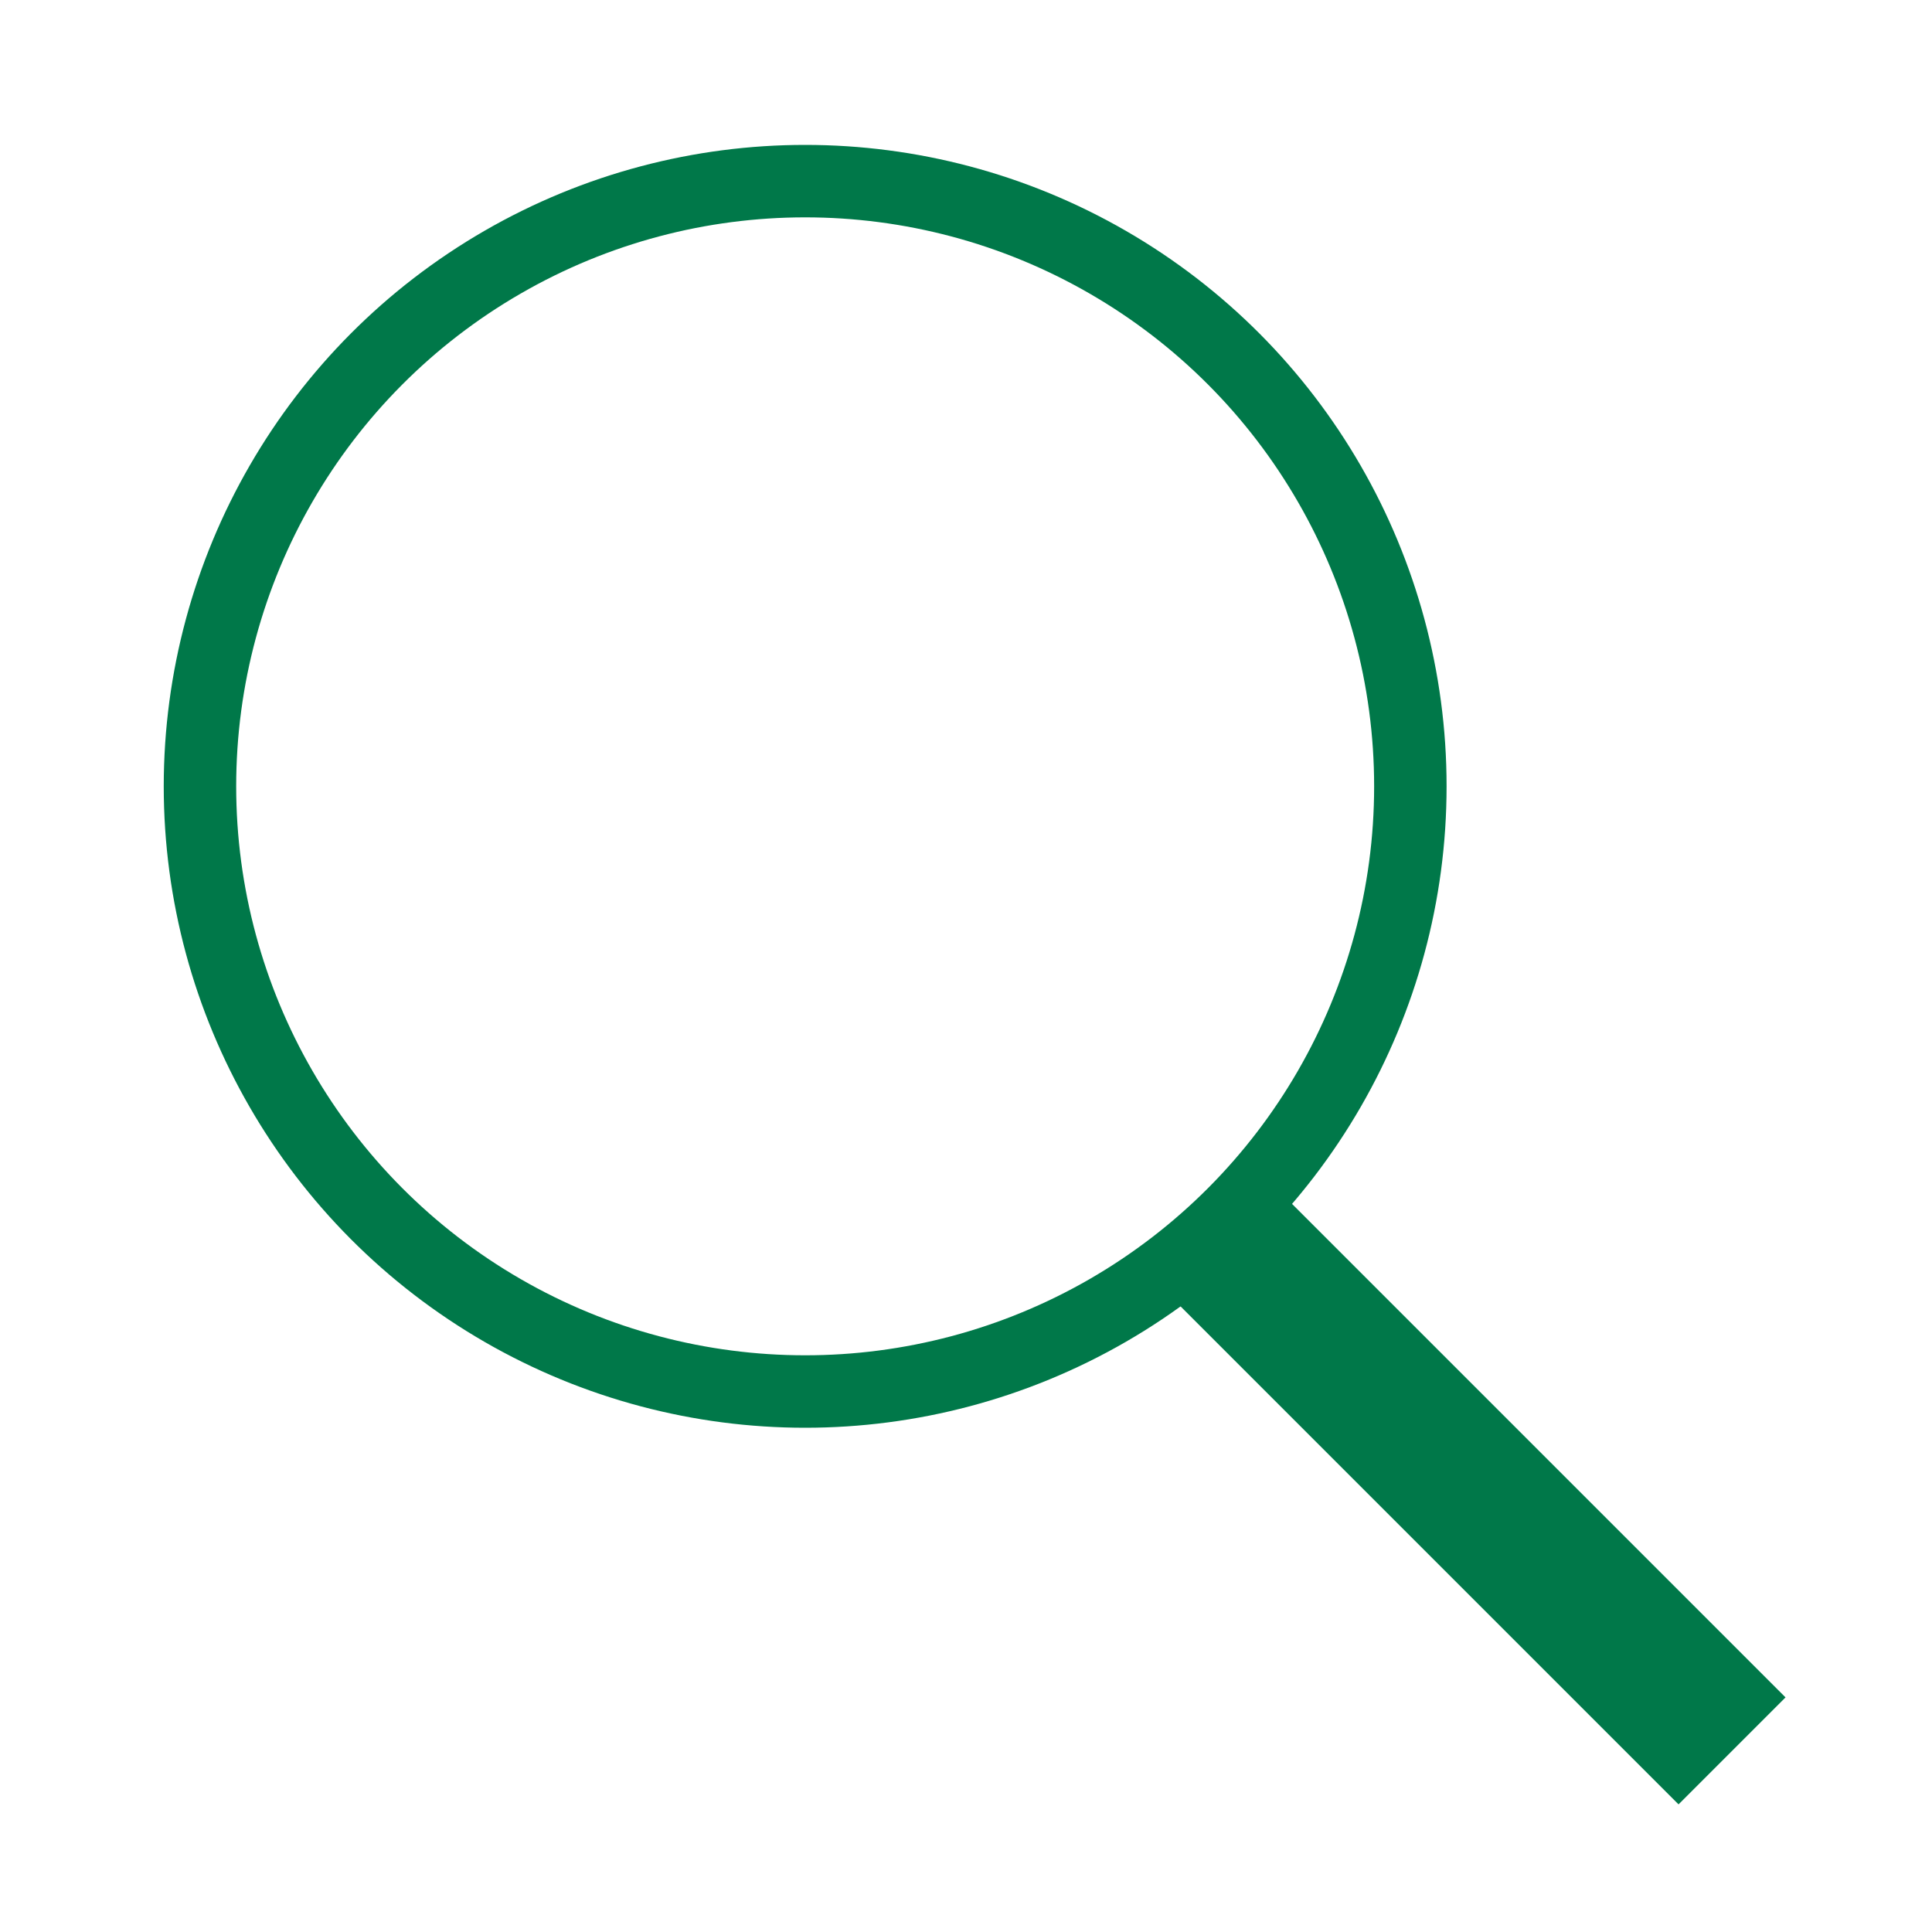
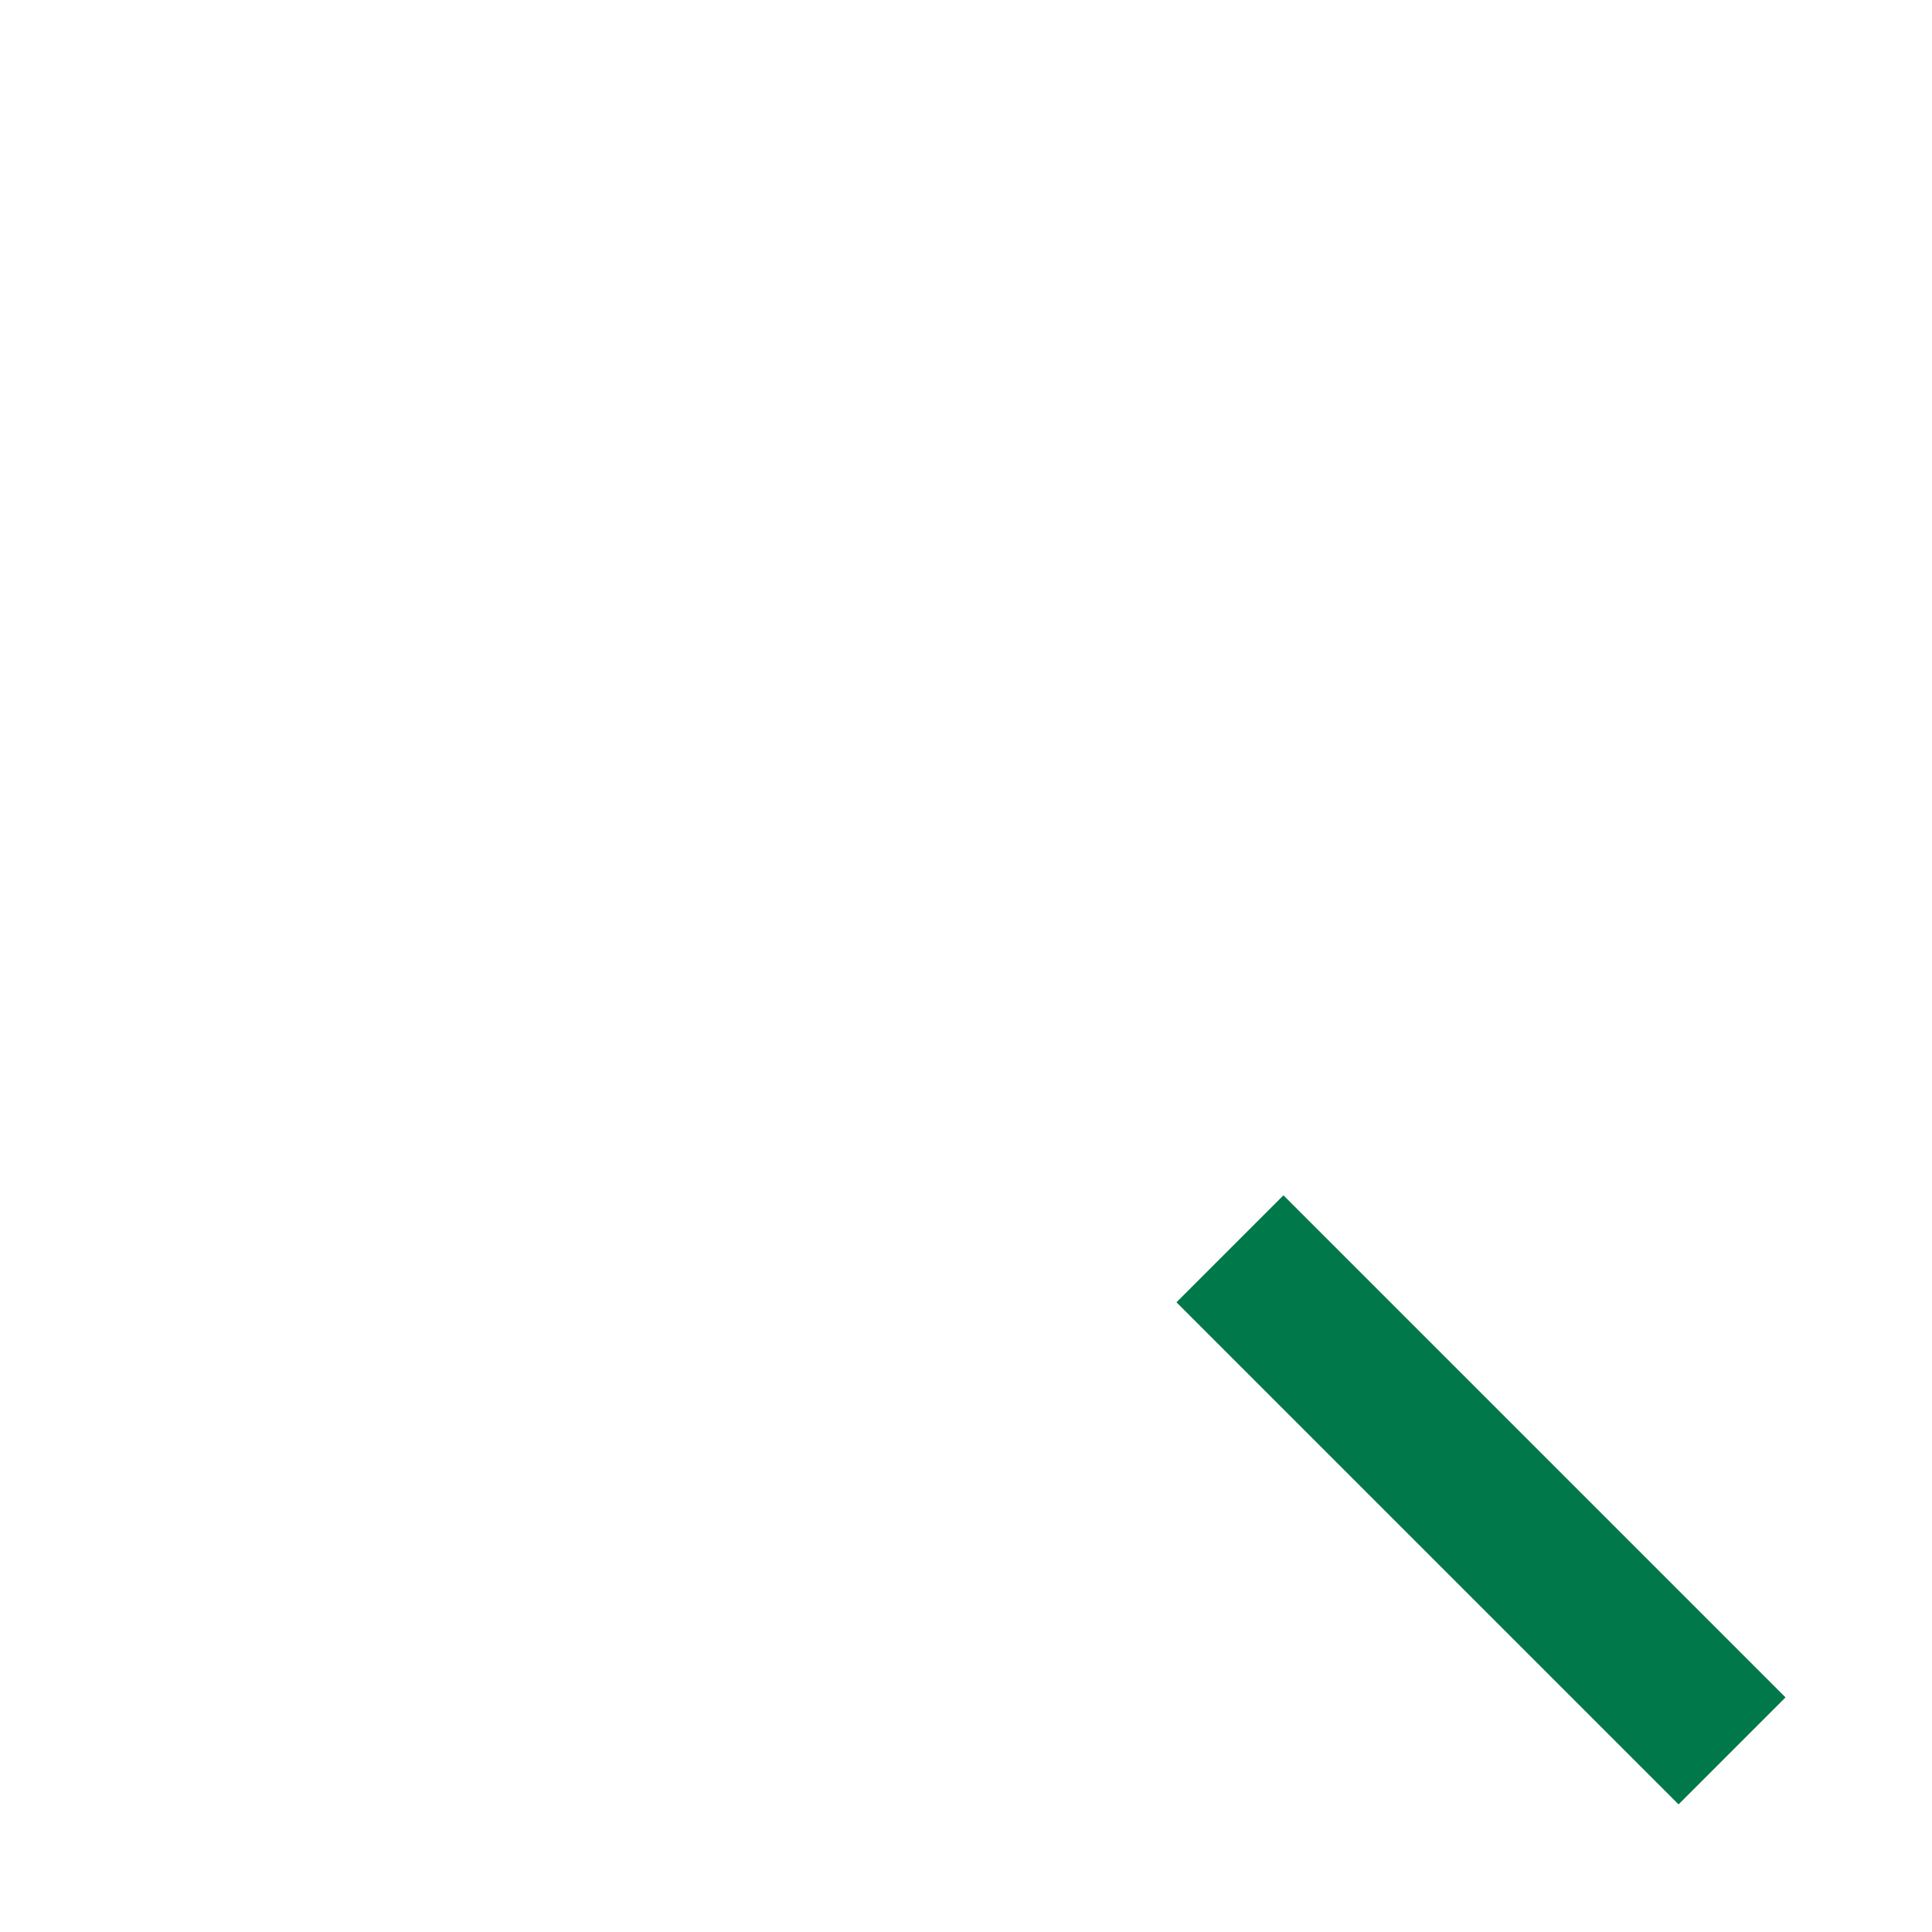
<svg xmlns="http://www.w3.org/2000/svg" viewBox="0 0 80 80">
  <title>Zeichenfläche 119</title>
-   <circle cx="33.34" cy="32.56" r="25.06" style="fill:none;stroke:#007849;stroke-linecap:round;stroke-miterlimit:10;stroke-width:3px" />
  <line x1="50.93" y1="51.71" x2="71.72" y2="72.5" style="fill:none;stroke:#007849;stroke-miterlimit:10;stroke-width:6.265px" />
</svg>